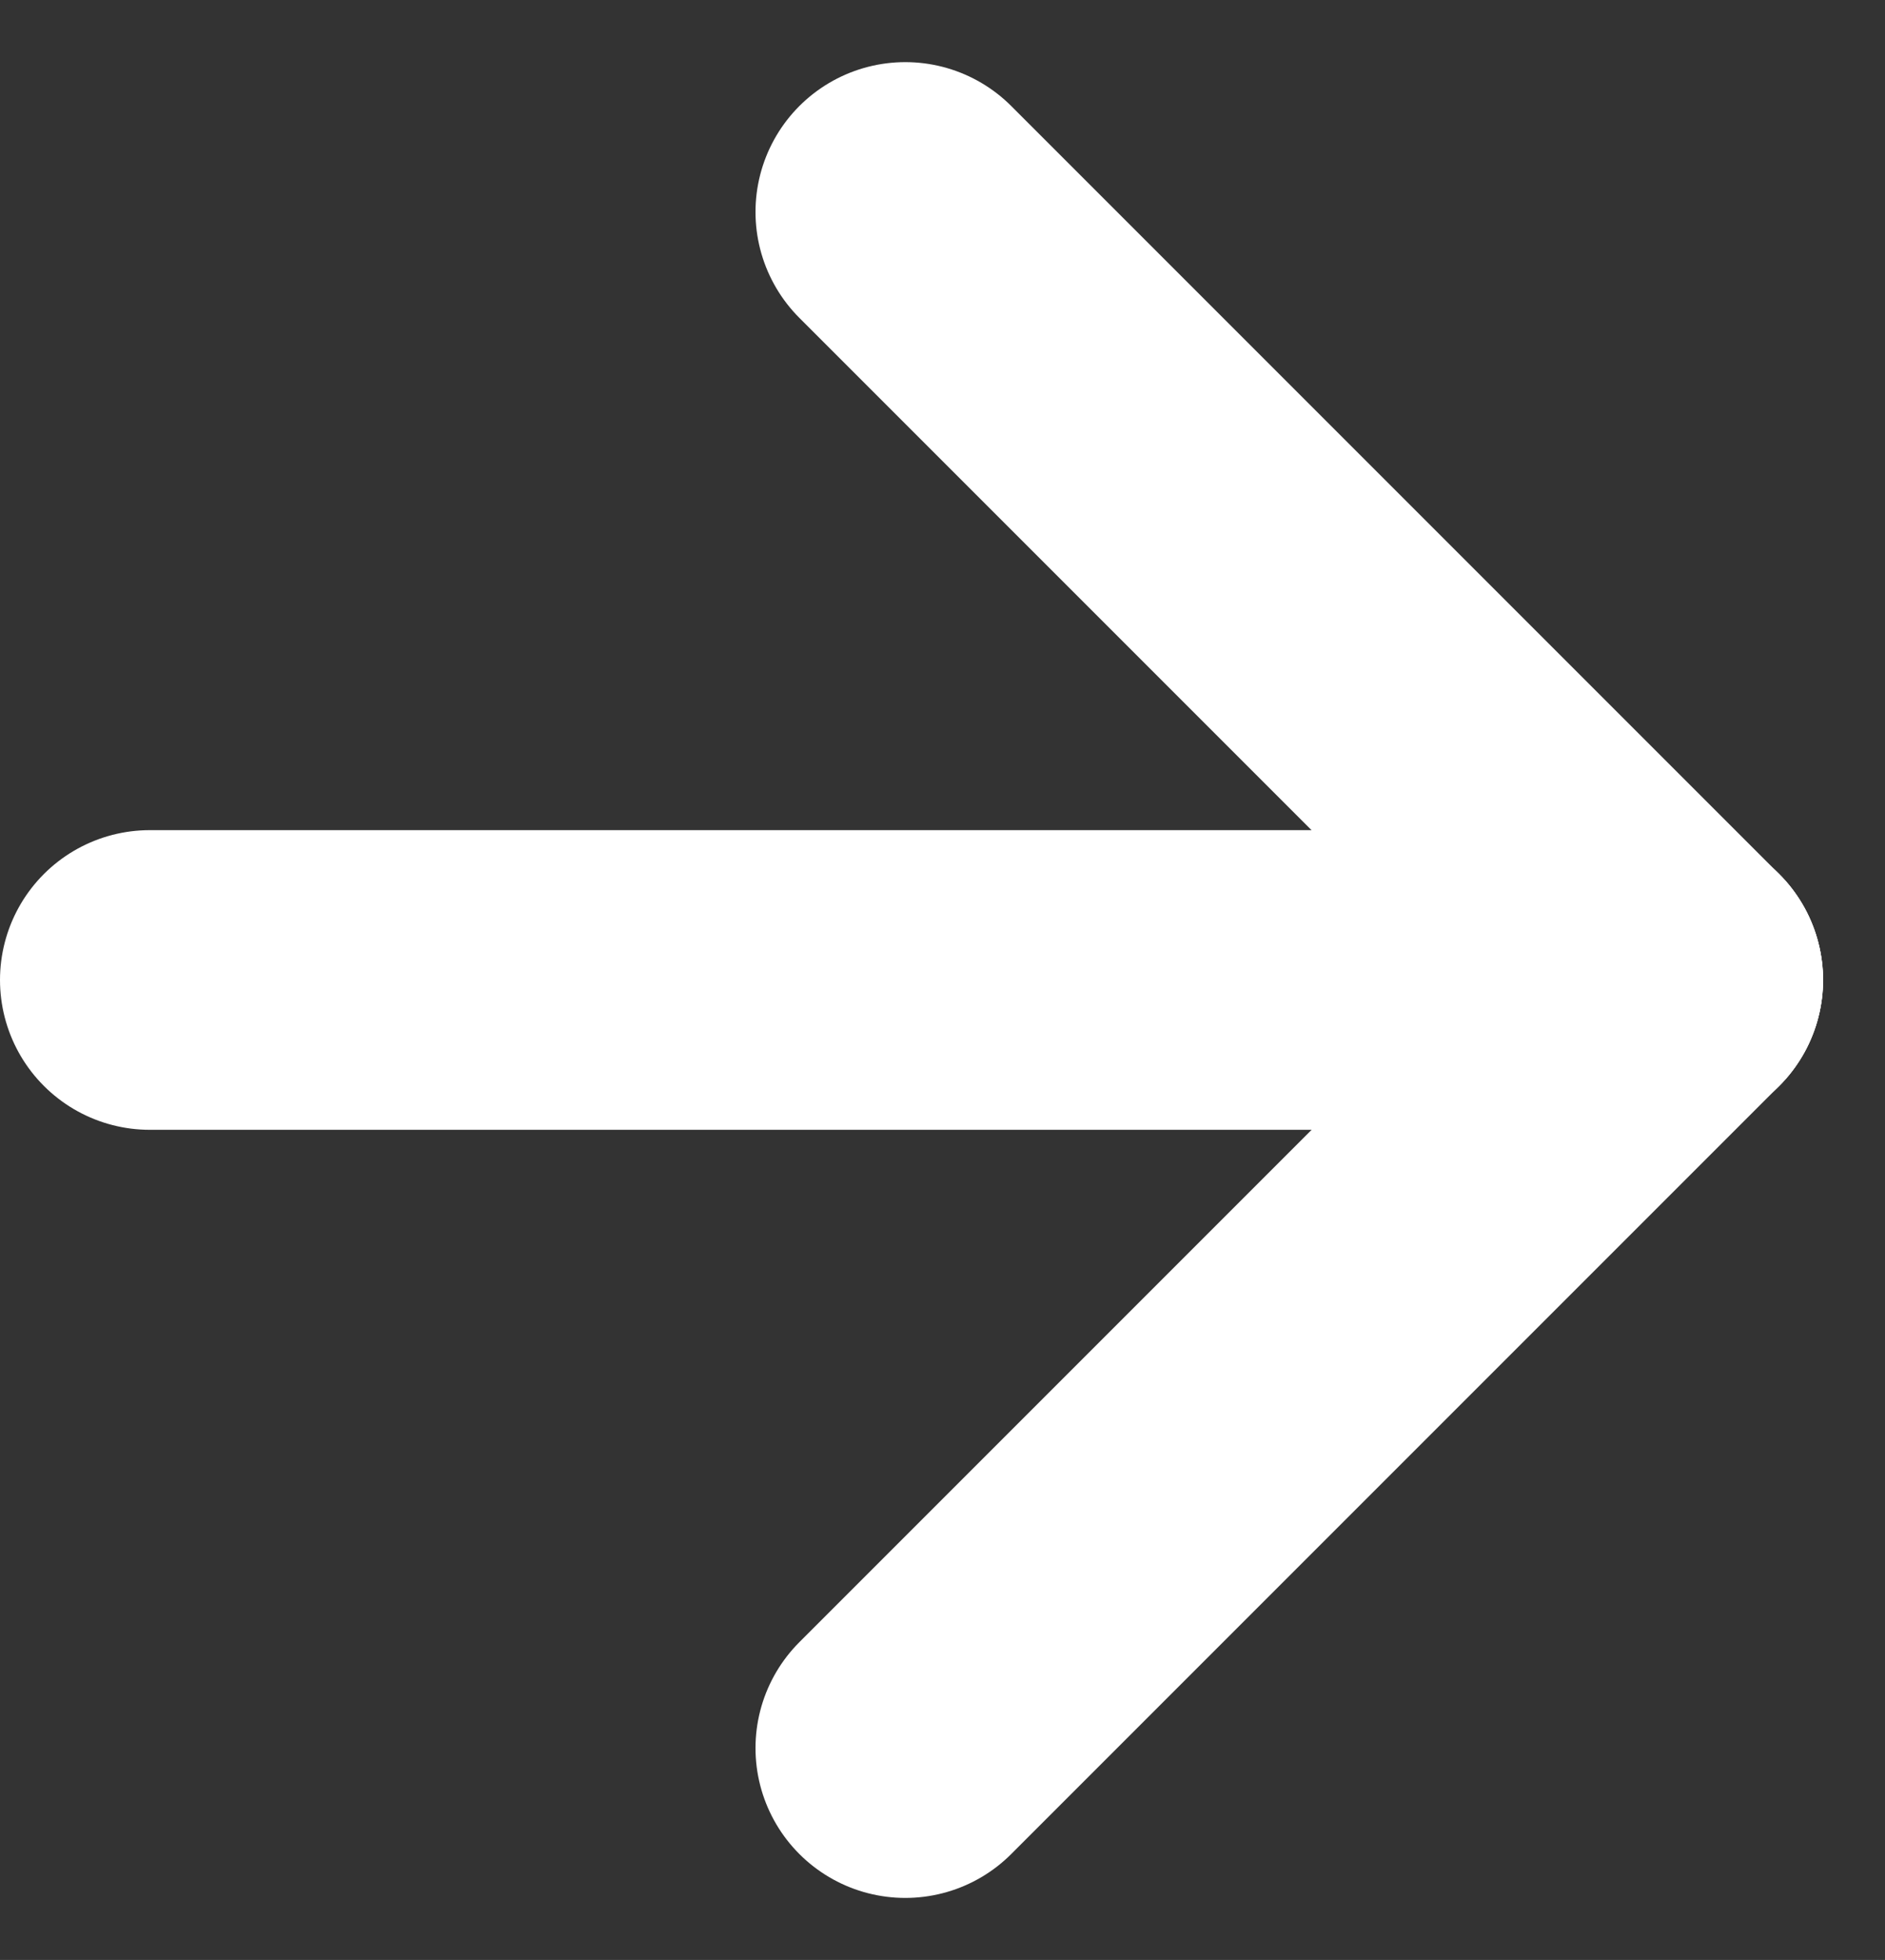
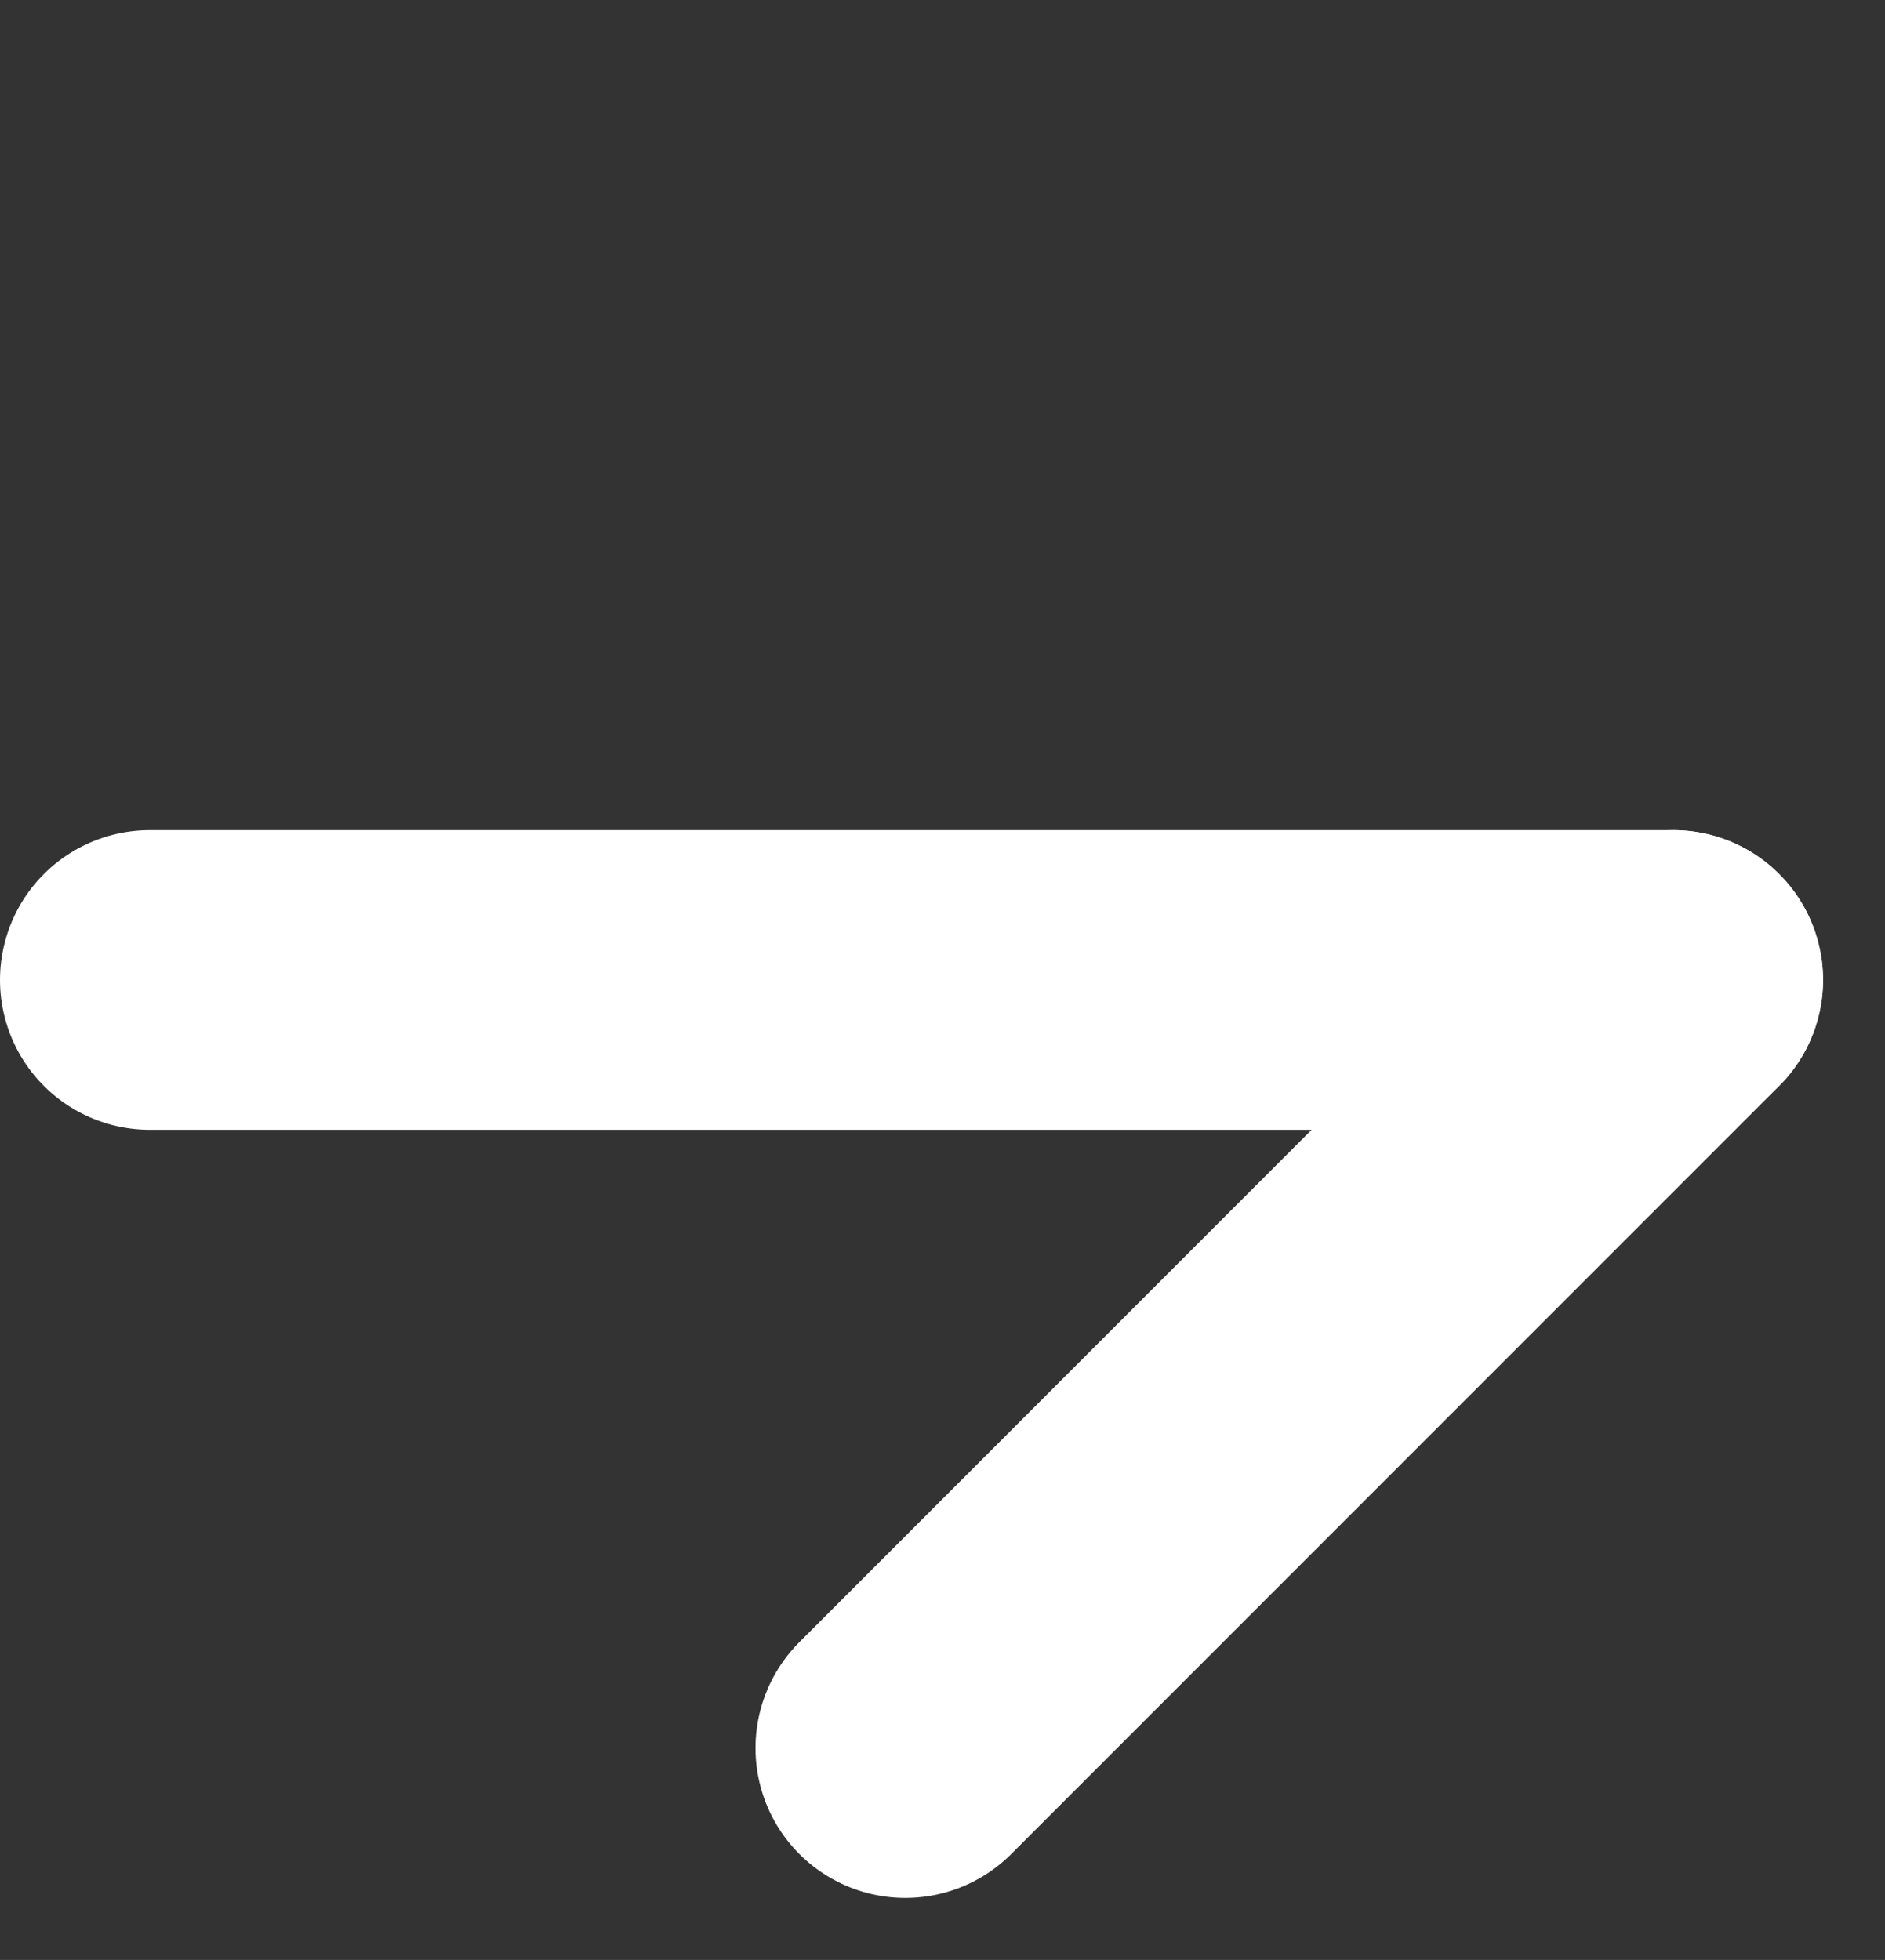
<svg xmlns="http://www.w3.org/2000/svg" width="18.875" height="19.622" viewBox="0 0 18.875 19.622">
  <rect x="0" y="0" width="18.875" height="19.622" fill="#333333" stroke="none" />
  <g id="Group_51611" data-name="Group 51611" transform="translate(-1084.331 -6555.563)">
    <line id="Line_544" data-name="Line 544" x2="15.254" transform="translate(1085.831 6565.374)" fill="none" stroke="#fff" stroke-linecap="round" stroke-width="3" />
-     <line id="Line_545" data-name="Line 545" x2="7.69" y2="7.69" transform="translate(1093.396 6557.685)" fill="none" stroke="#fff" stroke-linecap="round" stroke-width="3" />
    <line id="Line_546" data-name="Line 546" y1="7.69" x2="7.69" transform="translate(1093.396 6565.374)" fill="none" stroke="#fff" stroke-linecap="round" stroke-width="3" />
  </g>
</svg>